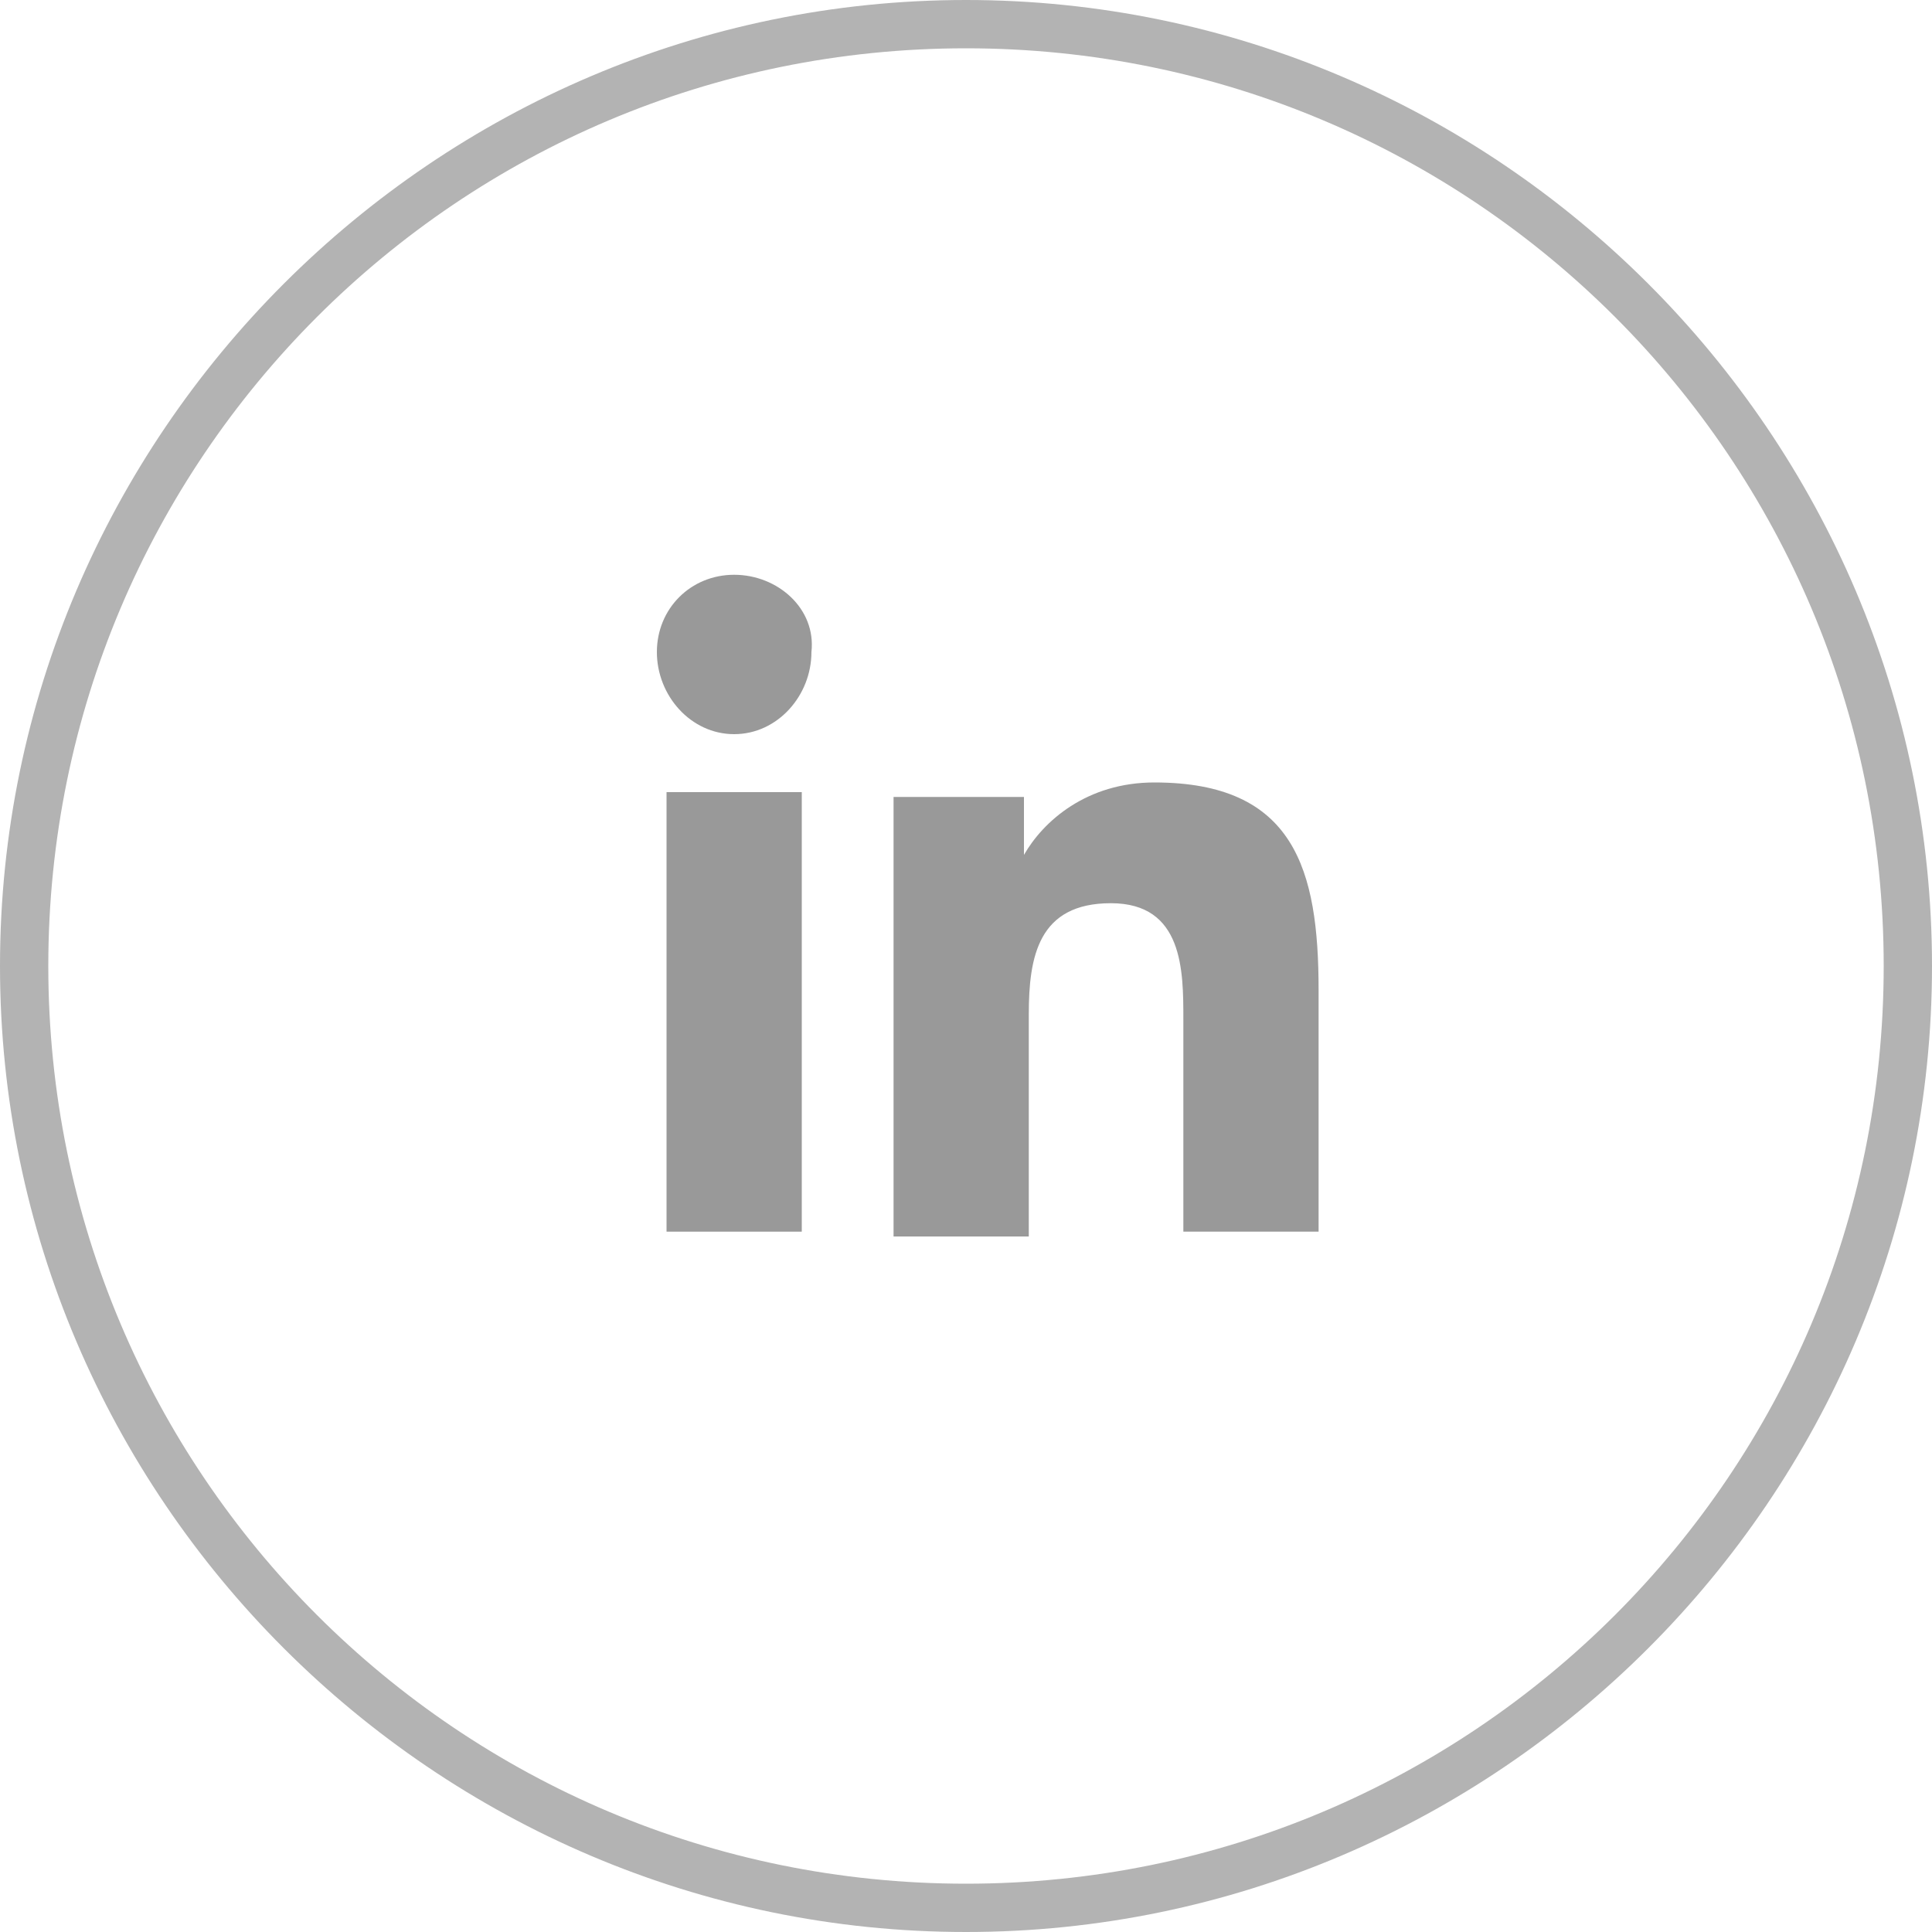
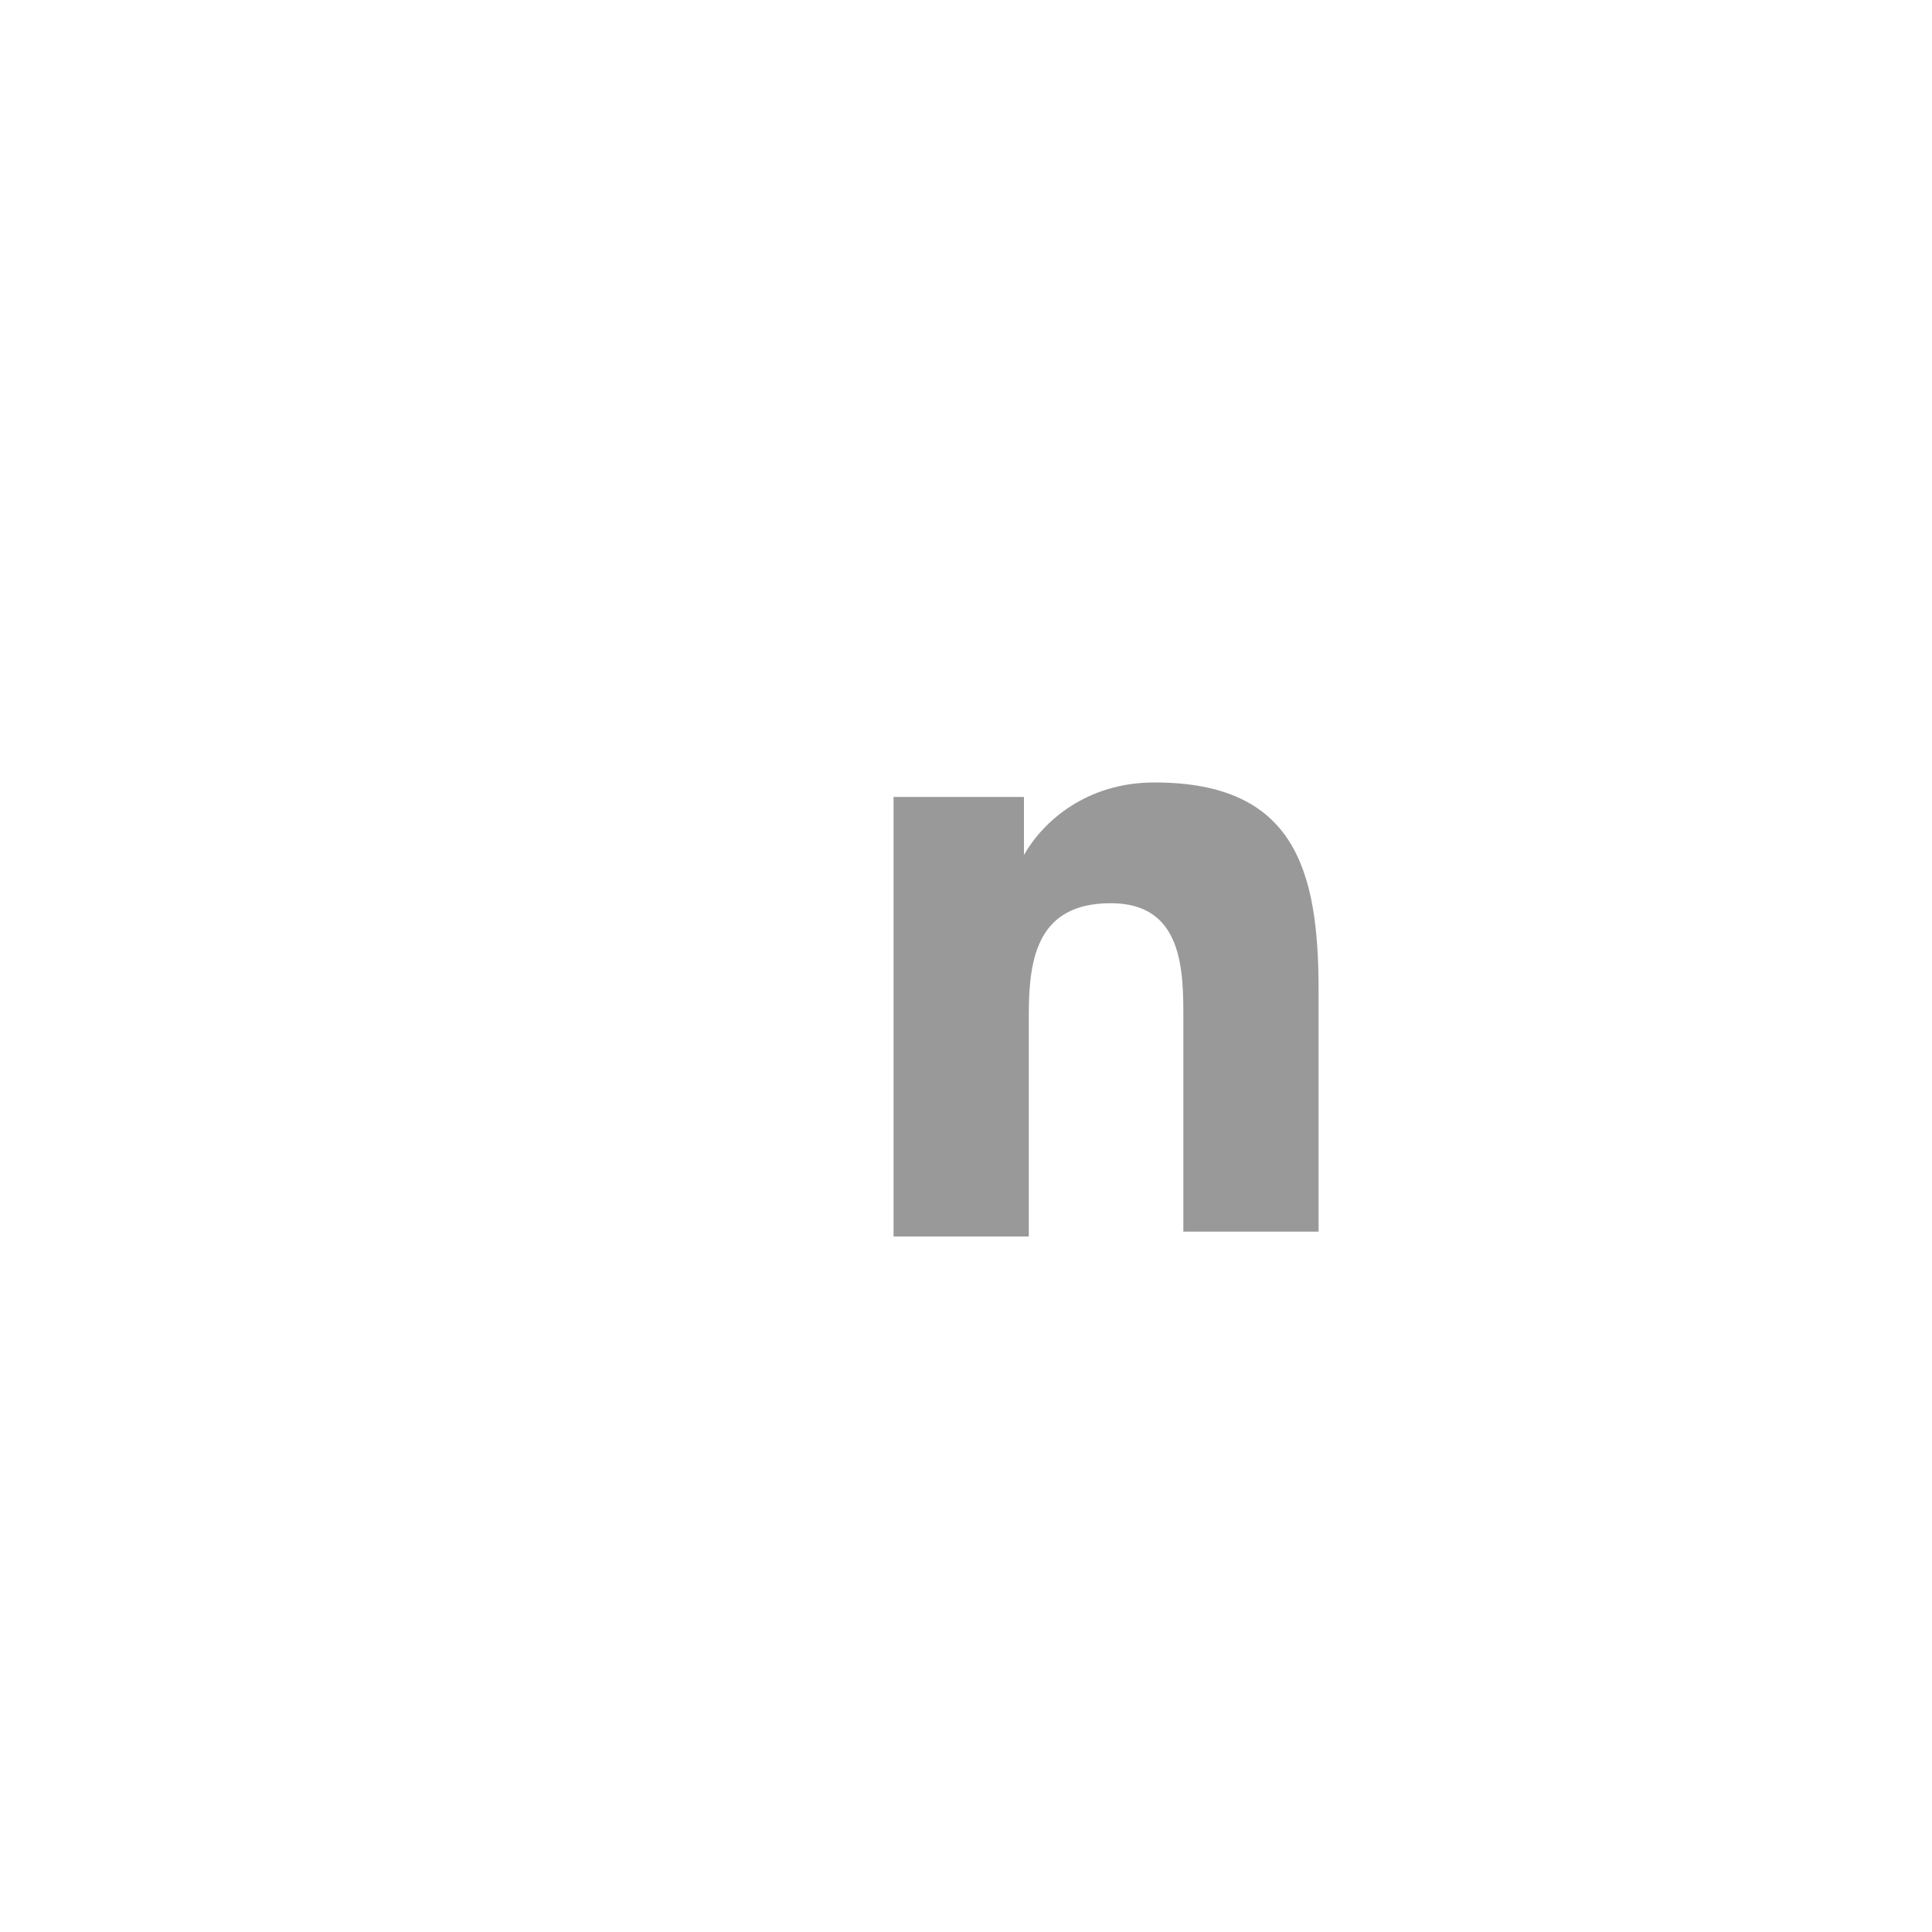
<svg xmlns="http://www.w3.org/2000/svg" version="1.1" id="Ebene_1" x="0px" y="0px" viewBox="0 0 40 40" style="enable-background:new 0 0 40 40;" xml:space="preserve">
  <style type="text/css">
	.st0{fill:#B3B3B3;}
	.st1{fill:#999999;}
</style>
  <g>
-     <path class="st0" d="M20,1c10.5,0,19,8.5,19,19s-8.5,19-19,19S1,30.5,1,20S9.5,1,20,1 M20,0C9,0,0,9,0,20s9,20,20,20s20-9,20-20   S31,0,20,0L20,0z" />
-   </g>
+     </g>
  <g>
    <path class="st1" d="M27.3,25.5L27.3,25.5L27.3,25.5l0-5c0-2.5-0.5-4.3-3.4-4.3c-1.4,0-2.3,0.8-2.7,1.5h0v-1.2h-2.7v9.1h2.8V21   c0-1.2,0.2-2.3,1.7-2.3c1.5,0,1.5,1.4,1.5,2.4v4.4H27.3z" />
-     <path class="st1" d="M13.8,16.4h2.8v9.1h-2.8V16.4z" />
-     <path class="st1" d="M15.2,11.9c-0.9,0-1.6,0.7-1.6,1.6s0.7,1.7,1.6,1.7c0.9,0,1.6-0.8,1.6-1.7C16.9,12.6,16.1,11.9,15.2,11.9z" />
  </g>
</svg>